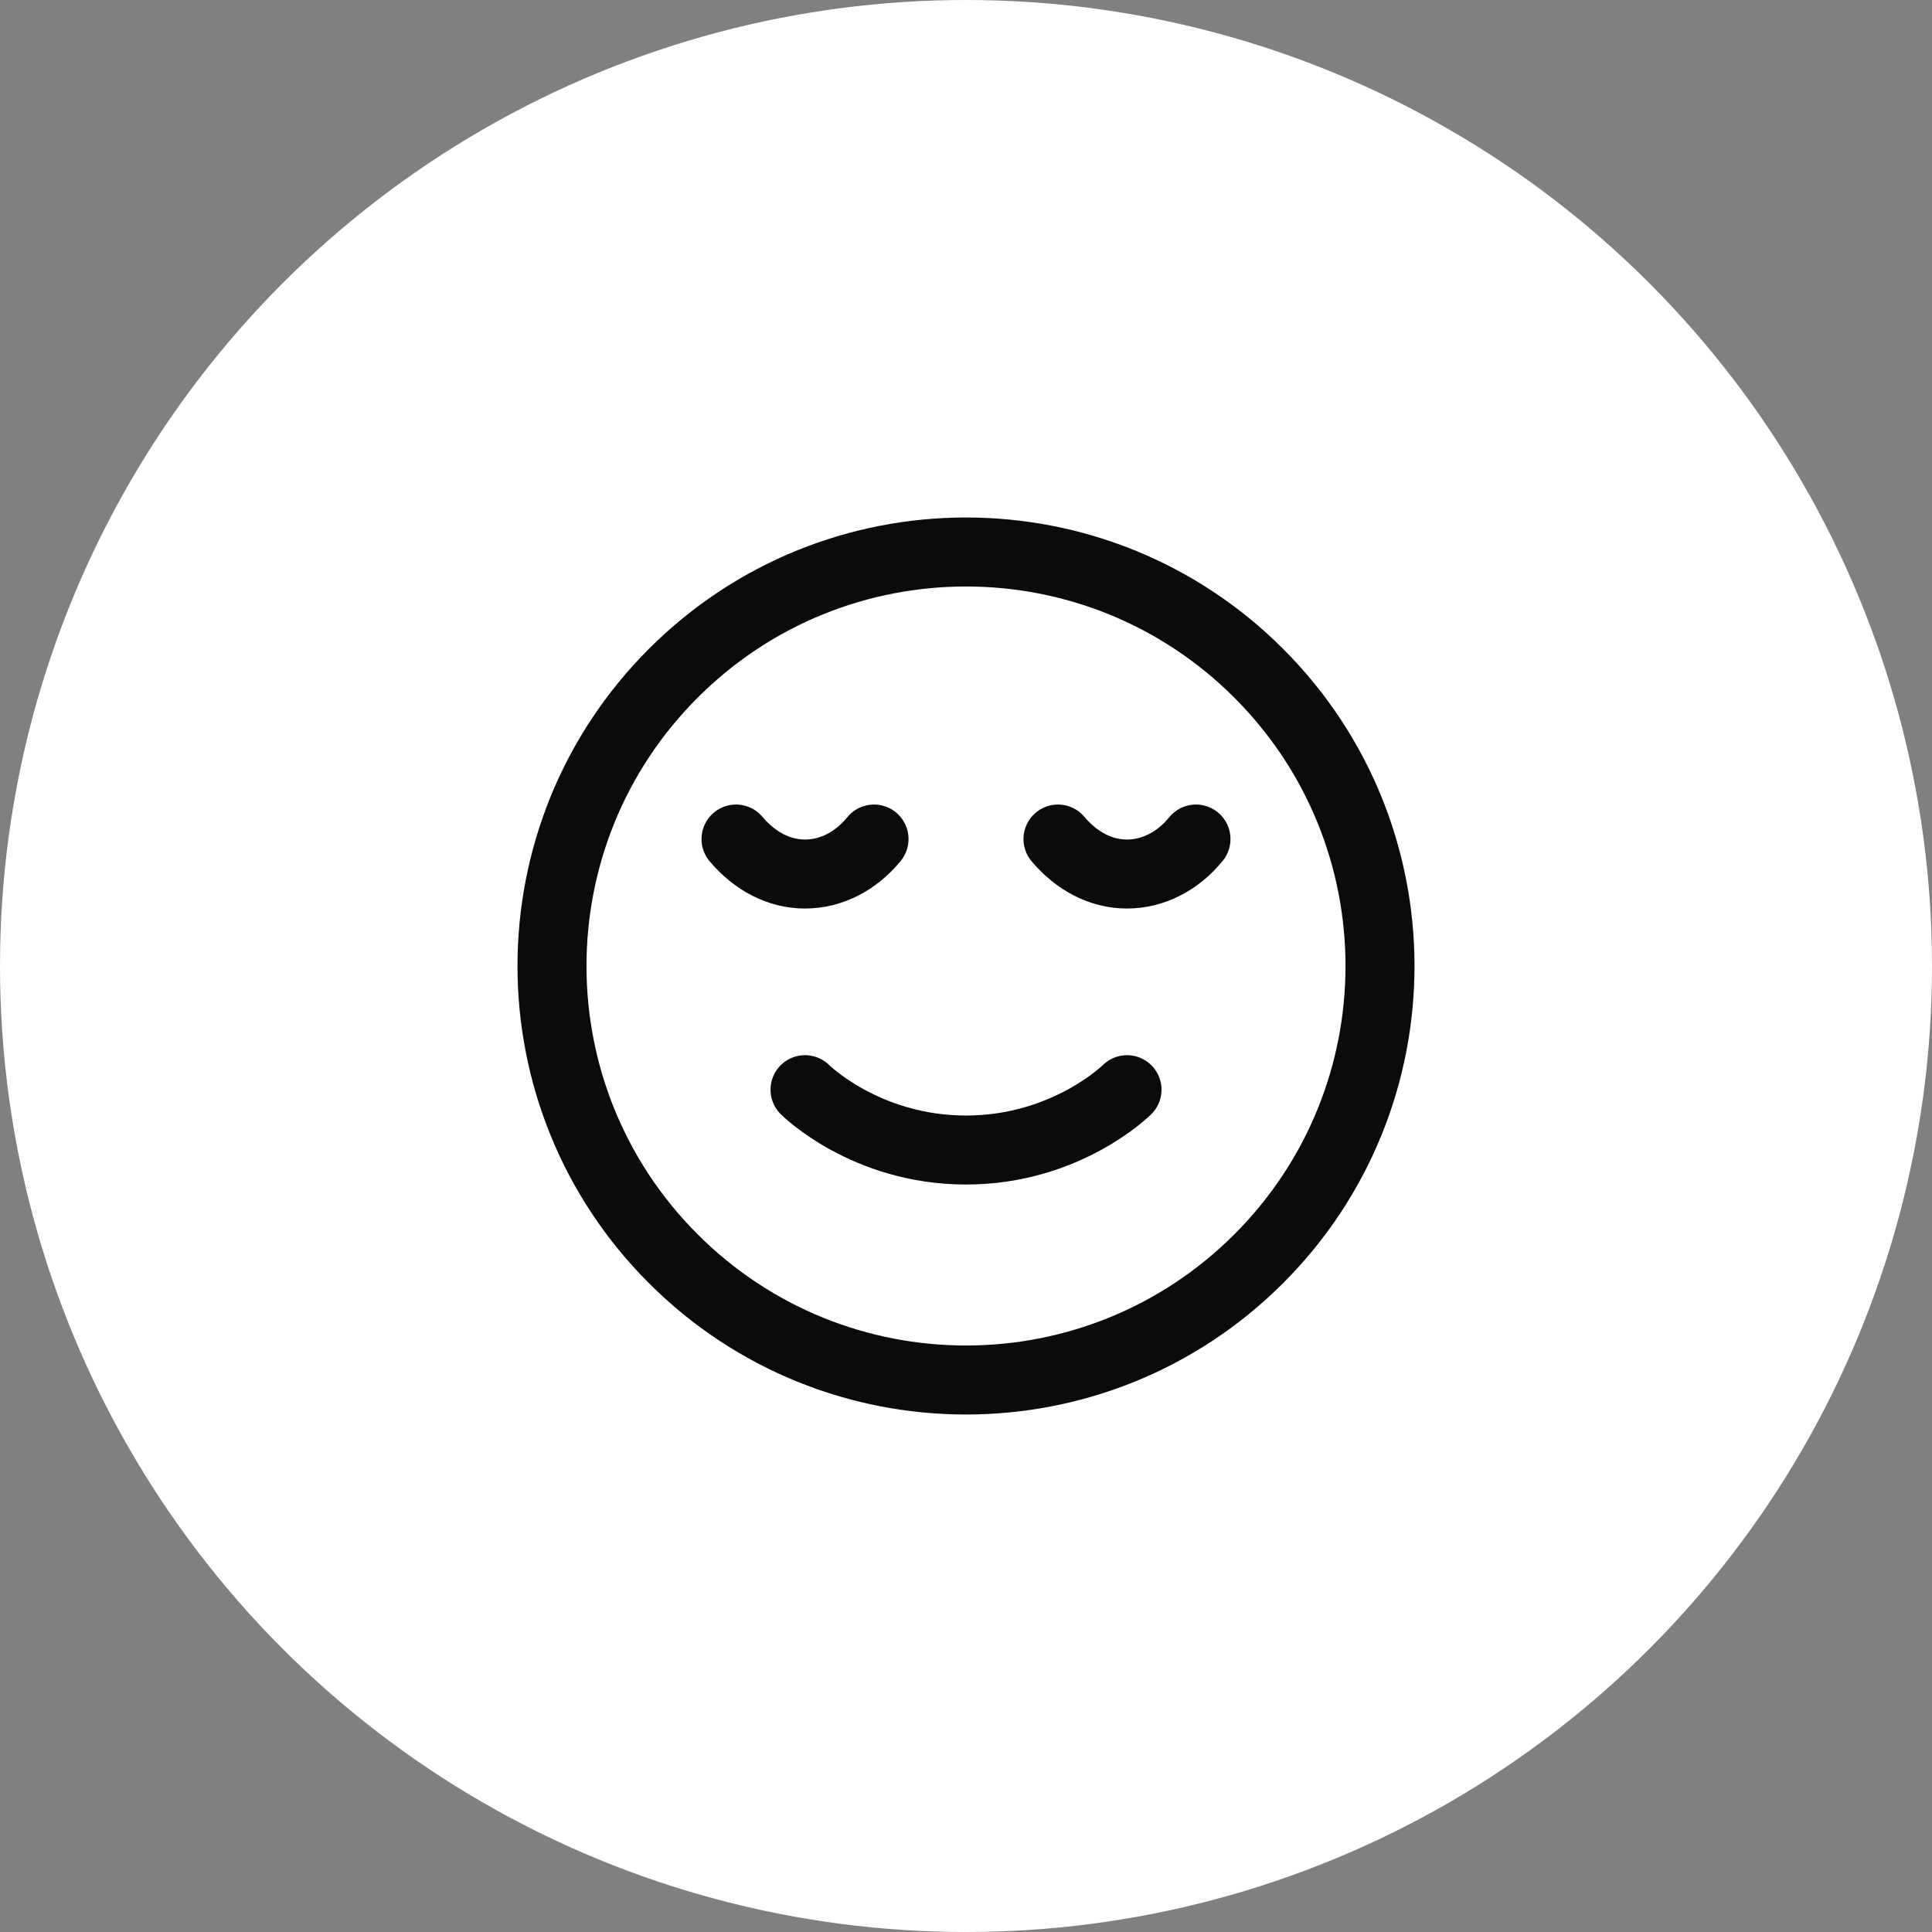
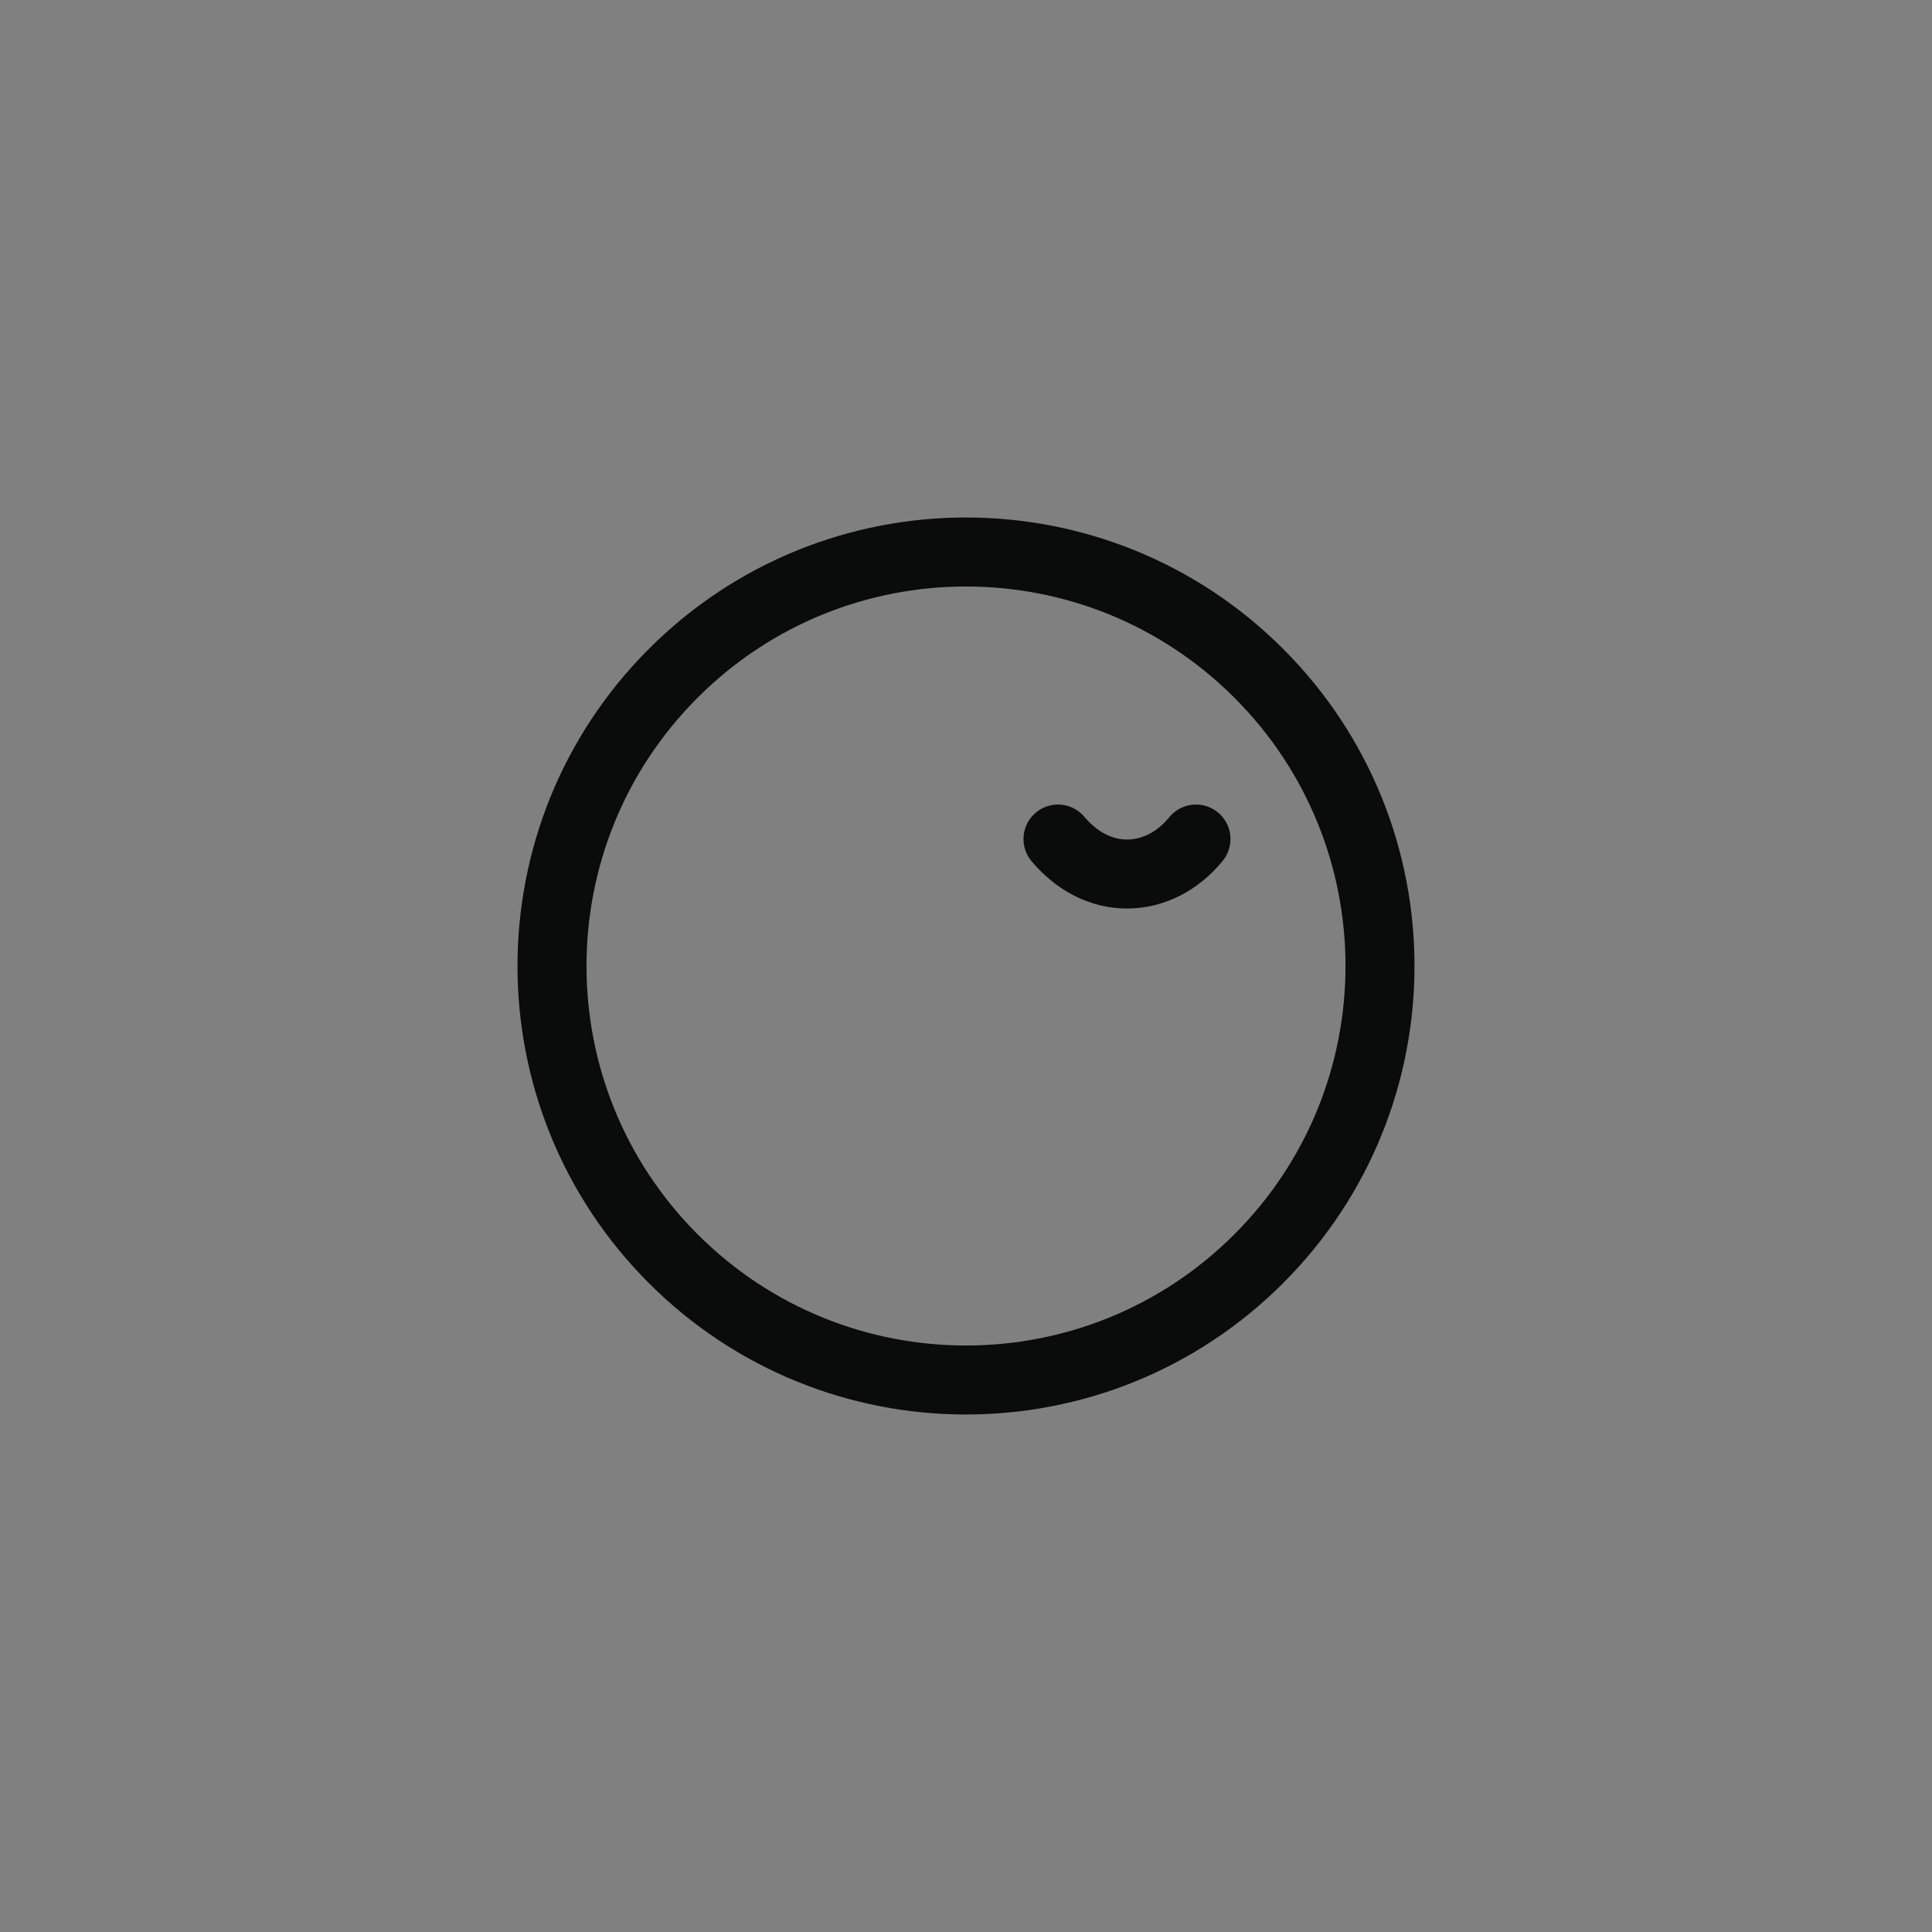
<svg xmlns="http://www.w3.org/2000/svg" width="56" height="56" viewBox="0 0 56 56" fill="none">
  <rect x="0" y="0" width="56" height="56" fill="#808080" stroke="none" />
-   <circle cx="28" cy="28" r="28" fill="white" />
  <path d="M36.485 19.515C41.172 24.201 41.172 31.799 36.485 36.485C31.799 41.172 24.201 41.172 19.515 36.485C14.828 31.799 14.828 24.201 19.515 19.515C24.201 14.828 31.799 14.828 36.485 19.515" stroke="#0A0B0B" stroke-width="2" stroke-linecap="round" stroke-linejoin="round" />
  <path d="M34.666 24.32C34.14 24.967 33.42 25.334 32.666 25.334C31.913 25.334 31.213 24.967 30.666 24.32" stroke="#0A0B0B" stroke-width="2" stroke-linecap="round" stroke-linejoin="round" />
-   <path d="M25.334 24.32C24.807 24.967 24.087 25.334 23.334 25.334C22.58 25.334 21.88 24.967 21.334 24.32" stroke="#0A0B0B" stroke-width="2" stroke-linecap="round" stroke-linejoin="round" />
-   <path d="M32.667 31.585C32.667 31.585 30.916 33.334 28 33.334C25.083 33.334 23.334 31.585 23.334 31.585" stroke="#0A0B0B" stroke-width="2" stroke-linecap="round" stroke-linejoin="round" />
</svg>